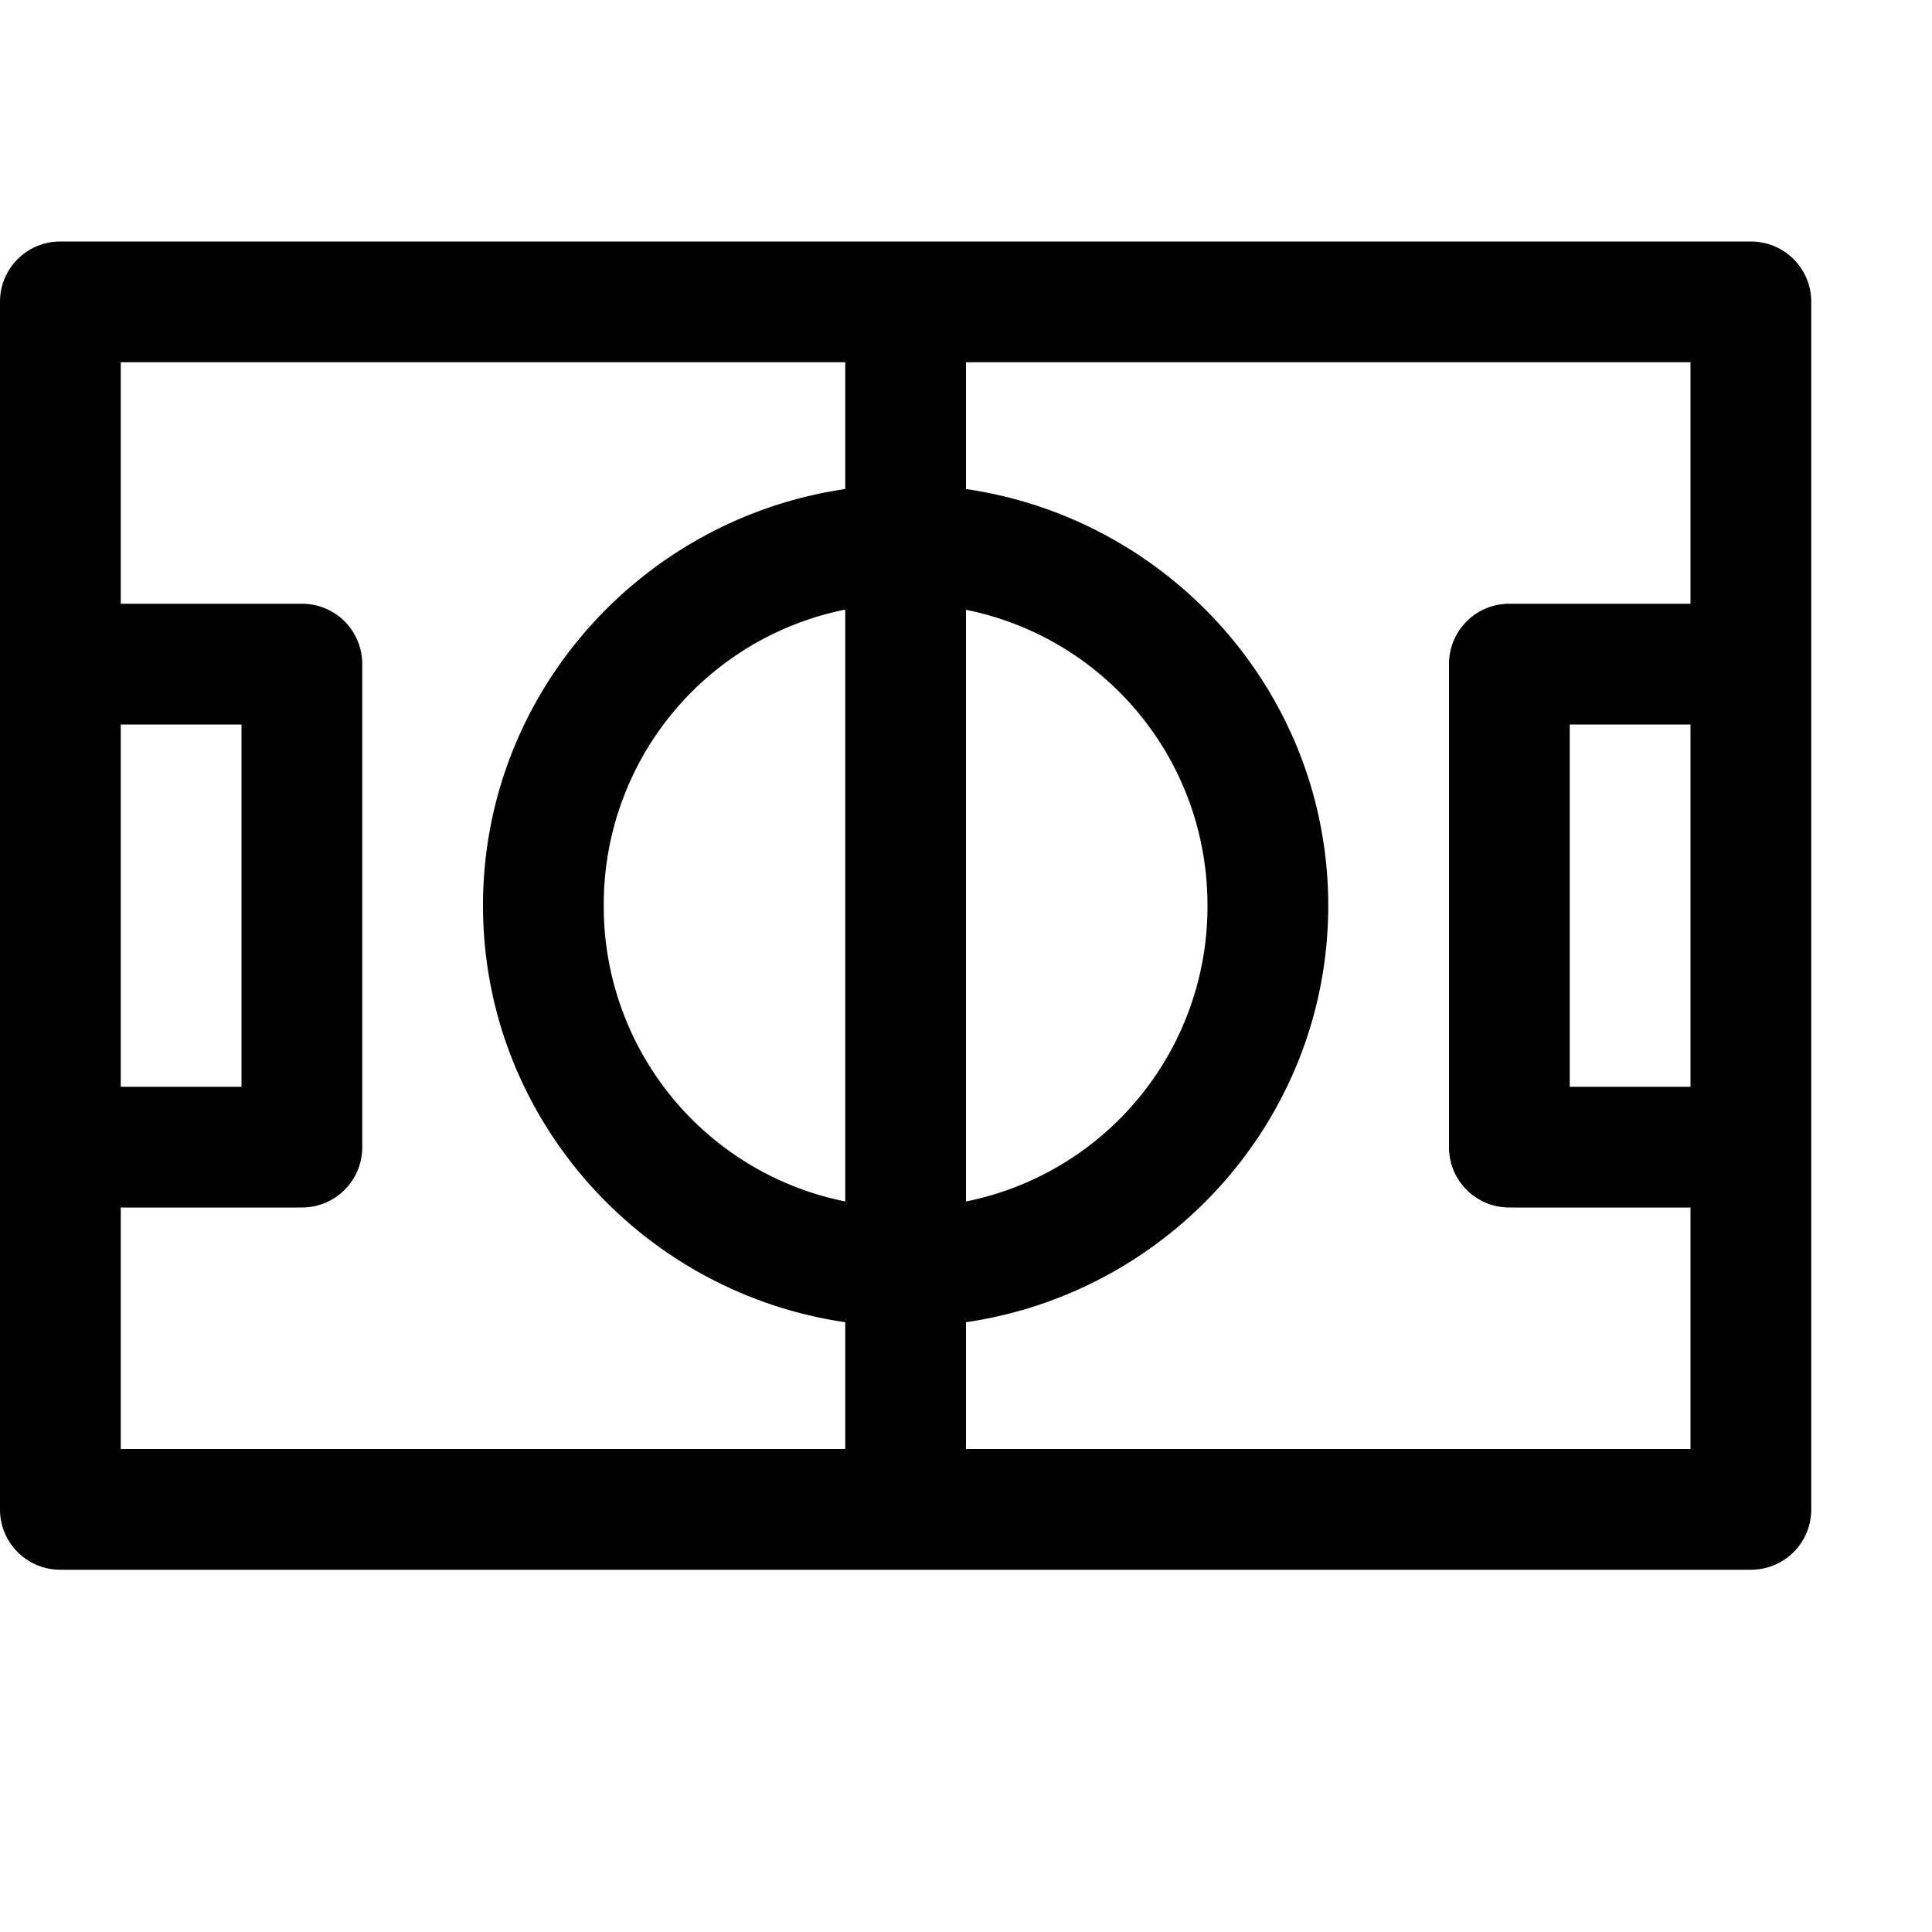
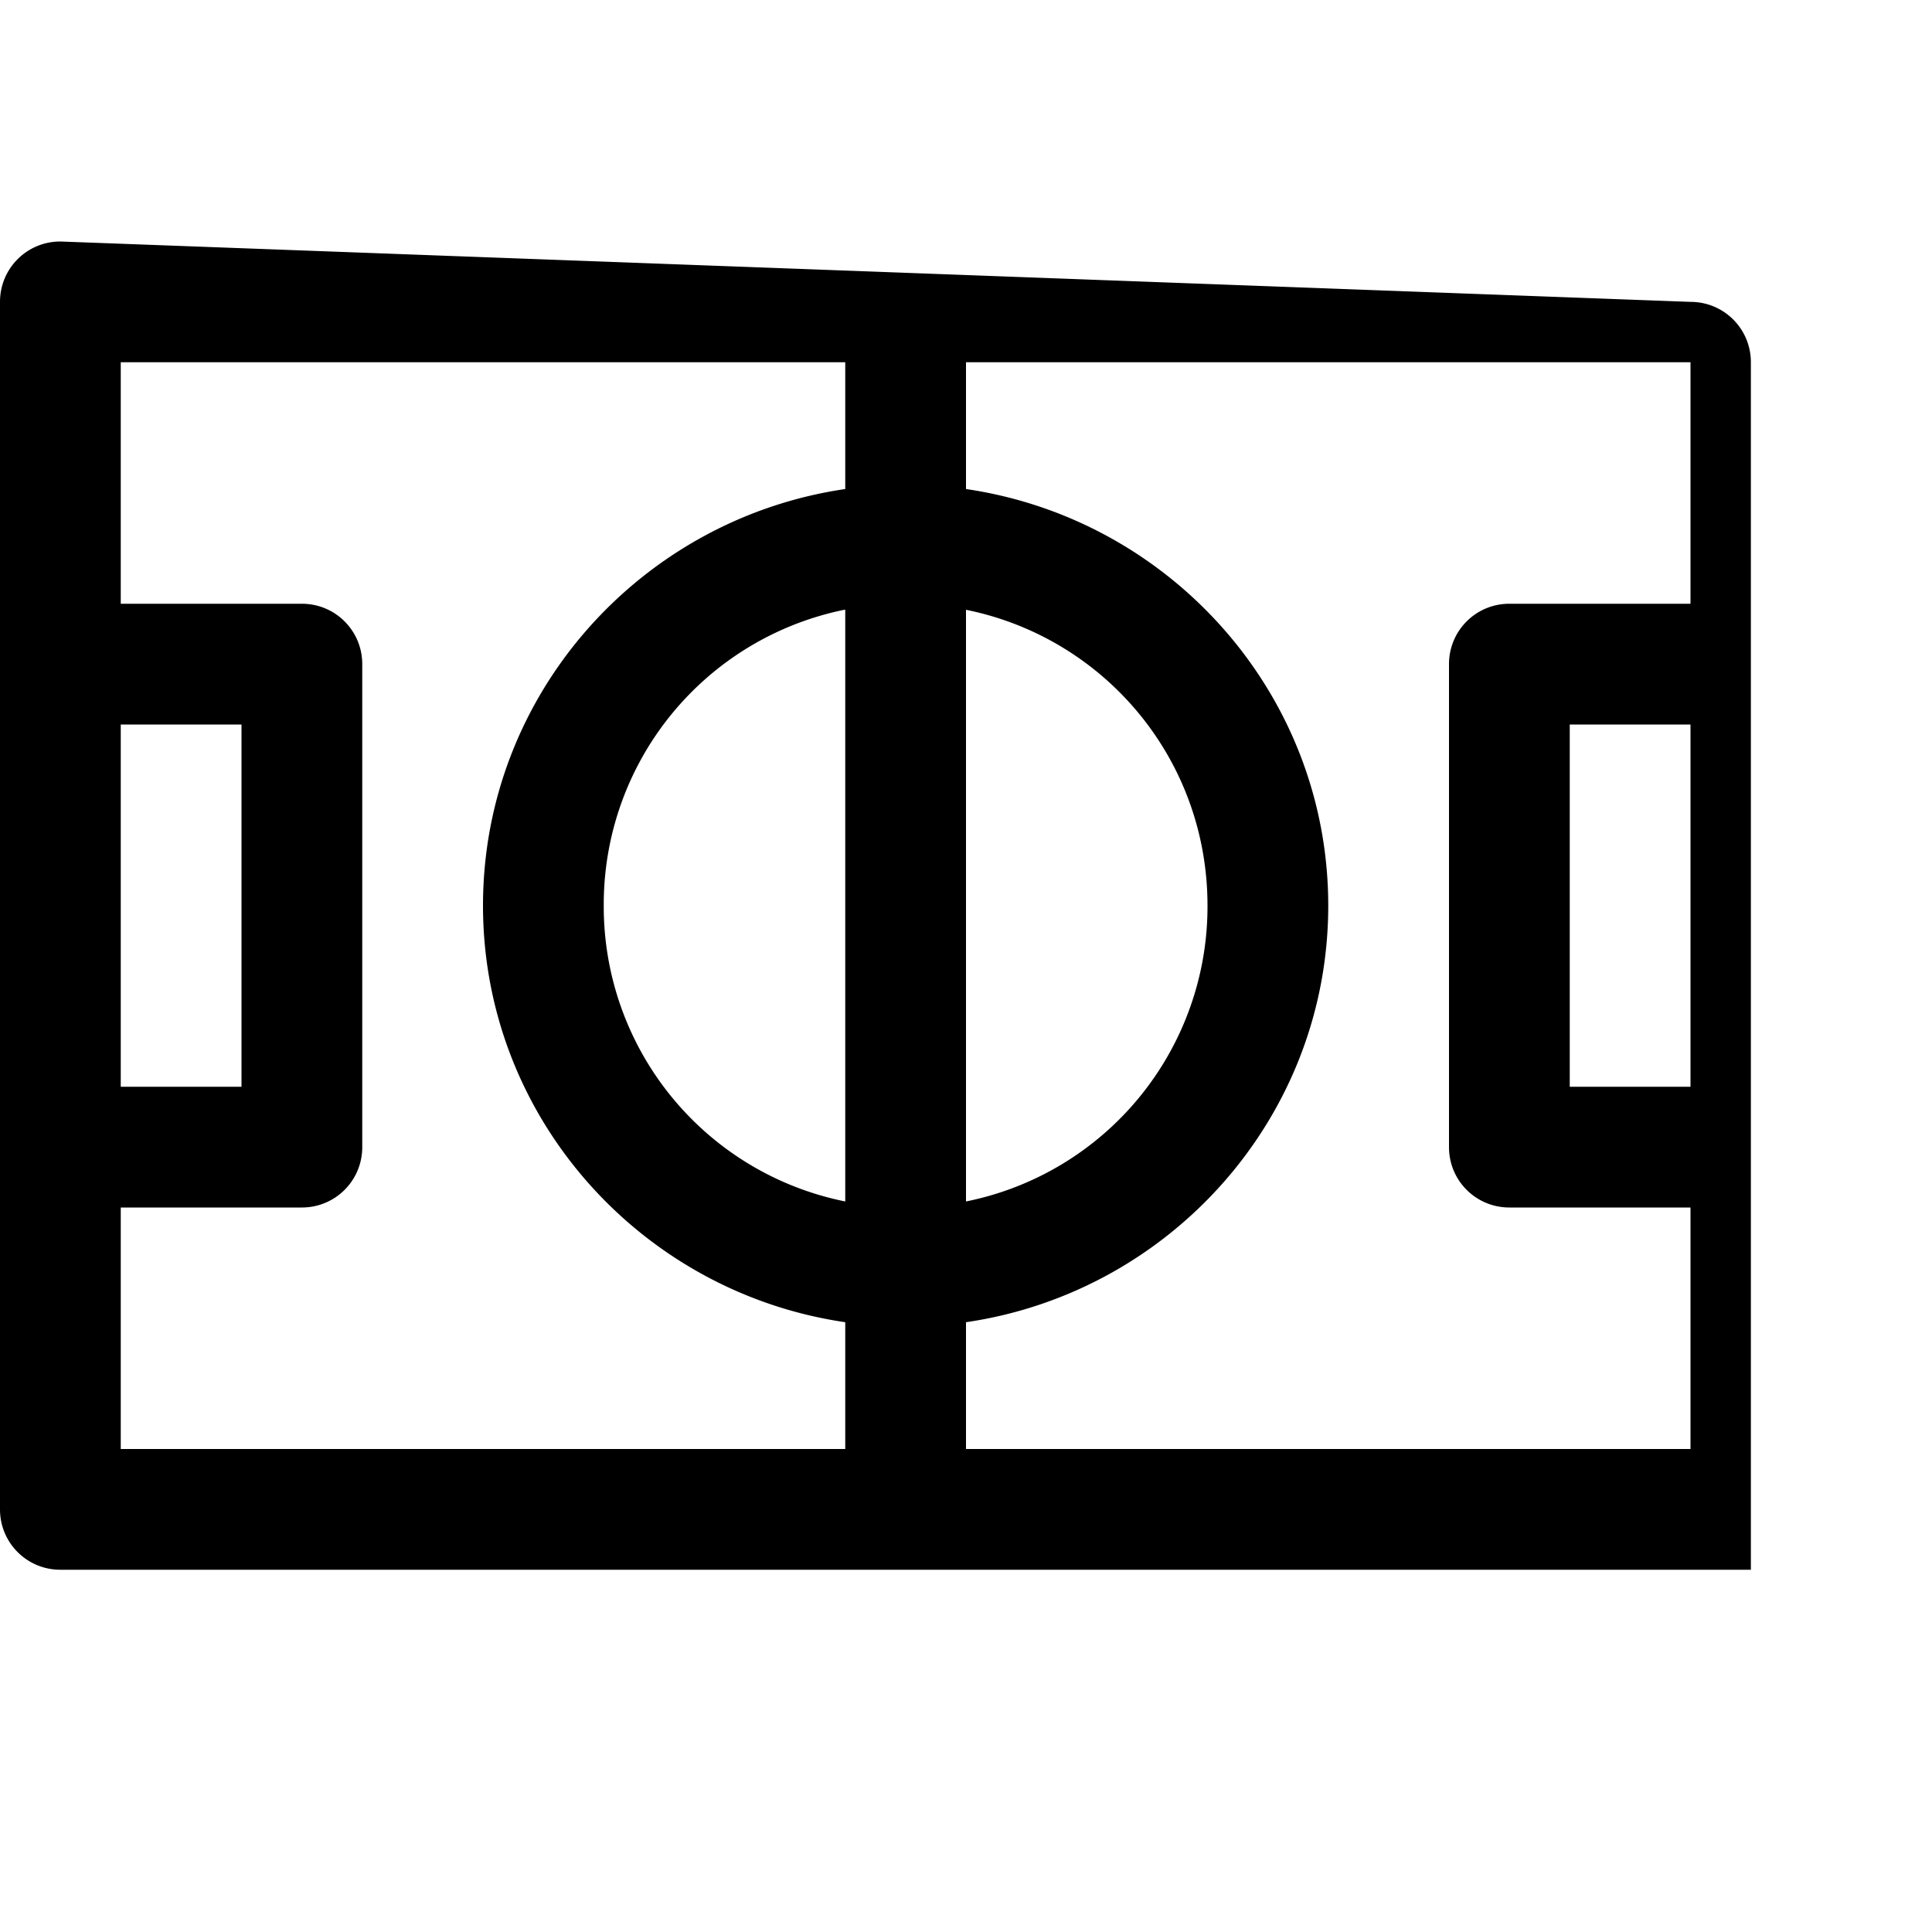
<svg xmlns="http://www.w3.org/2000/svg" viewBox="0 0 16 16">
-   <path d="M.5 2c-.277 0-.5.223-.5.5v10c0 .277.223.5.5.5h14c.277 0 .5-.223.5-.5v-10c0-.277-.223-.5-.5-.5zM1 3h6v1.05c-1.691.247-3 1.696-3 3.45 0 1.754 1.309 3.203 3 3.45V12H1v-2h1.5c.277 0 .5-.223.5-.5v-4c0-.277-.223-.5-.5-.5H1zm7 0h6v2h-1.5c-.277 0-.5.223-.5.5v4c0 .277.223.5.5.5H14v2H8v-1.05c1.691-.247 3-1.696 3-3.45 0-1.754-1.309-3.203-3-3.45zM6.992 5.05H7v4.9A2.491 2.491 0 0 1 5 7.5a2.49 2.49 0 0 1 1.992-2.45zM8 5.05c1.145.231 2 1.235 2 2.45a2.491 2.491 0 0 1-2 2.45zM1 6h1v3H1zm12 0h1v3h-1z" />
+   <path d="M.5 2c-.277 0-.5.223-.5.5v10c0 .277.223.5.5.5h14v-10c0-.277-.223-.5-.5-.5zM1 3h6v1.05c-1.691.247-3 1.696-3 3.45 0 1.754 1.309 3.203 3 3.45V12H1v-2h1.5c.277 0 .5-.223.5-.5v-4c0-.277-.223-.5-.5-.5H1zm7 0h6v2h-1.5c-.277 0-.5.223-.5.5v4c0 .277.223.5.5.5H14v2H8v-1.05c1.691-.247 3-1.696 3-3.45 0-1.754-1.309-3.203-3-3.45zM6.992 5.05H7v4.9A2.491 2.491 0 0 1 5 7.5a2.49 2.49 0 0 1 1.992-2.45zM8 5.05c1.145.231 2 1.235 2 2.45a2.491 2.491 0 0 1-2 2.45zM1 6h1v3H1zm12 0h1v3h-1z" />
</svg>